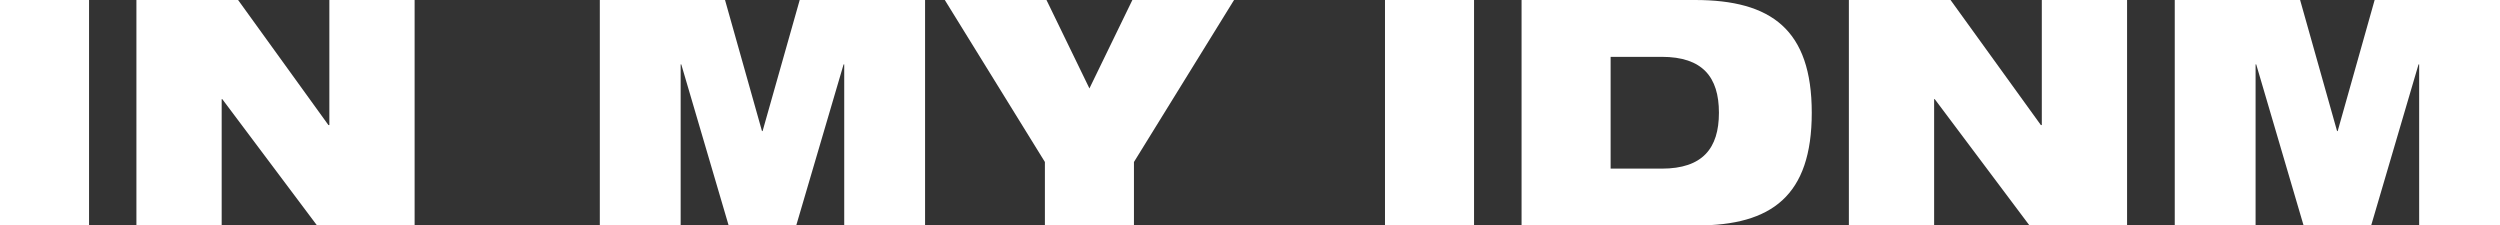
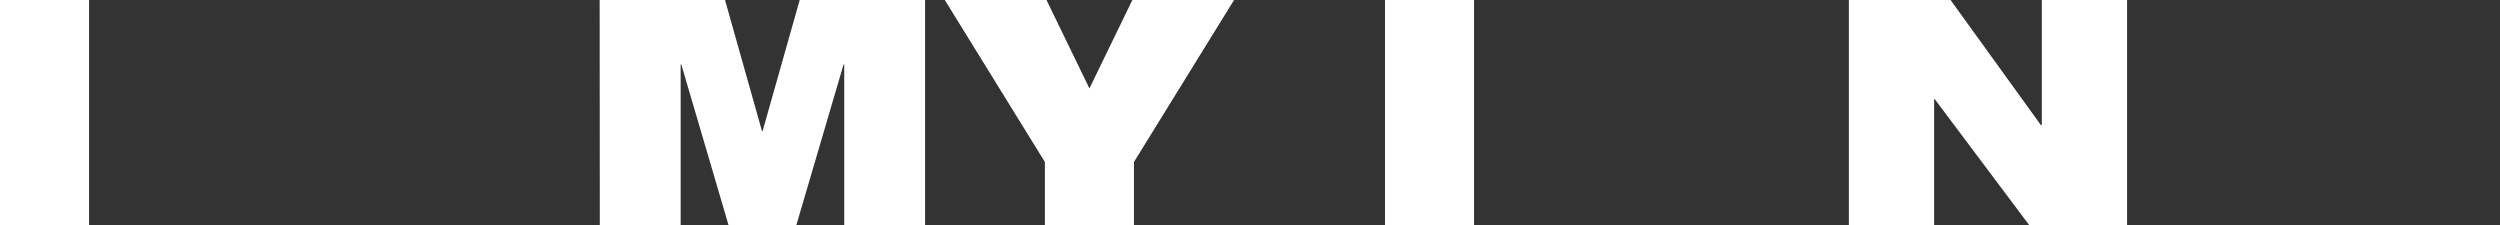
<svg xmlns="http://www.w3.org/2000/svg" viewBox="0 0 158.34 14.28">
  <rect x="0" y="0" width="158.34" height="14.28" fill="#333333" stroke="none" />
  <defs>
    <style>
      .cls-1 {
        fill: #fff;
      }
    </style>
  </defs>
  <g id="Layer_1" data-name="Layer 1" />
  <g id="Layer_2" data-name="Layer 2">
    <g id="Layer_1-2" data-name="Layer 1">
      <g>
        <path class="cls-1" d="M0,0H5.64V14.28H0V0Z" />
-         <path class="cls-1" d="M8.64,0h6.44l5.72,7.92h.06V0h5.4V14.28h-6.18L14.08,6.28h-.04V14.28h-5.4V0Z" />
-         <path class="cls-1" d="M37.98,0h7.94l2.34,8.3h.04L50.65,0h7.94V14.28h-5.12V4.08h-.04l-3,10.2h-4.28l-3-10.2h-.04V14.28h-5.12V0Z" />
+         <path class="cls-1" d="M37.98,0h7.94l2.34,8.3h.04L50.65,0h7.94V14.28h-5.12V4.08h-.04l-3,10.2h-4.28l-3-10.2h-.04V14.28h-5.12Z" />
        <path class="cls-1" d="M66.18,10.26L59.84,0h6.44l2.72,5.6,2.72-5.6h6.44l-6.34,10.26v4.02h-5.64v-4.02Z" />
        <path class="cls-1" d="M87.72,0h5.64V14.28h-5.64V0Z" />
-         <path class="cls-1" d="M96.37,0h10.98c4.84,0,7.4,1.88,7.4,7.14s-2.54,7.14-7.28,7.14h-11.1V0Zm5.64,10.68h3.24c2.58,0,3.62-1.28,3.62-3.54s-1.04-3.54-3.62-3.54h-3.24v7.08Z" />
        <path class="cls-1" d="M117.1,0h6.44l5.72,7.92h.06V0h5.4V14.28h-6.18l-6-8h-.04V14.28h-5.4V0Z" />
-         <path class="cls-1" d="M137.74,0h7.94l2.34,8.3h.04l2.34-8.3h7.94V14.28h-5.12V4.08h-.04l-3,10.2h-4.28l-3-10.2h-.04V14.28h-5.12V0Z" />
      </g>
    </g>
  </g>
</svg>